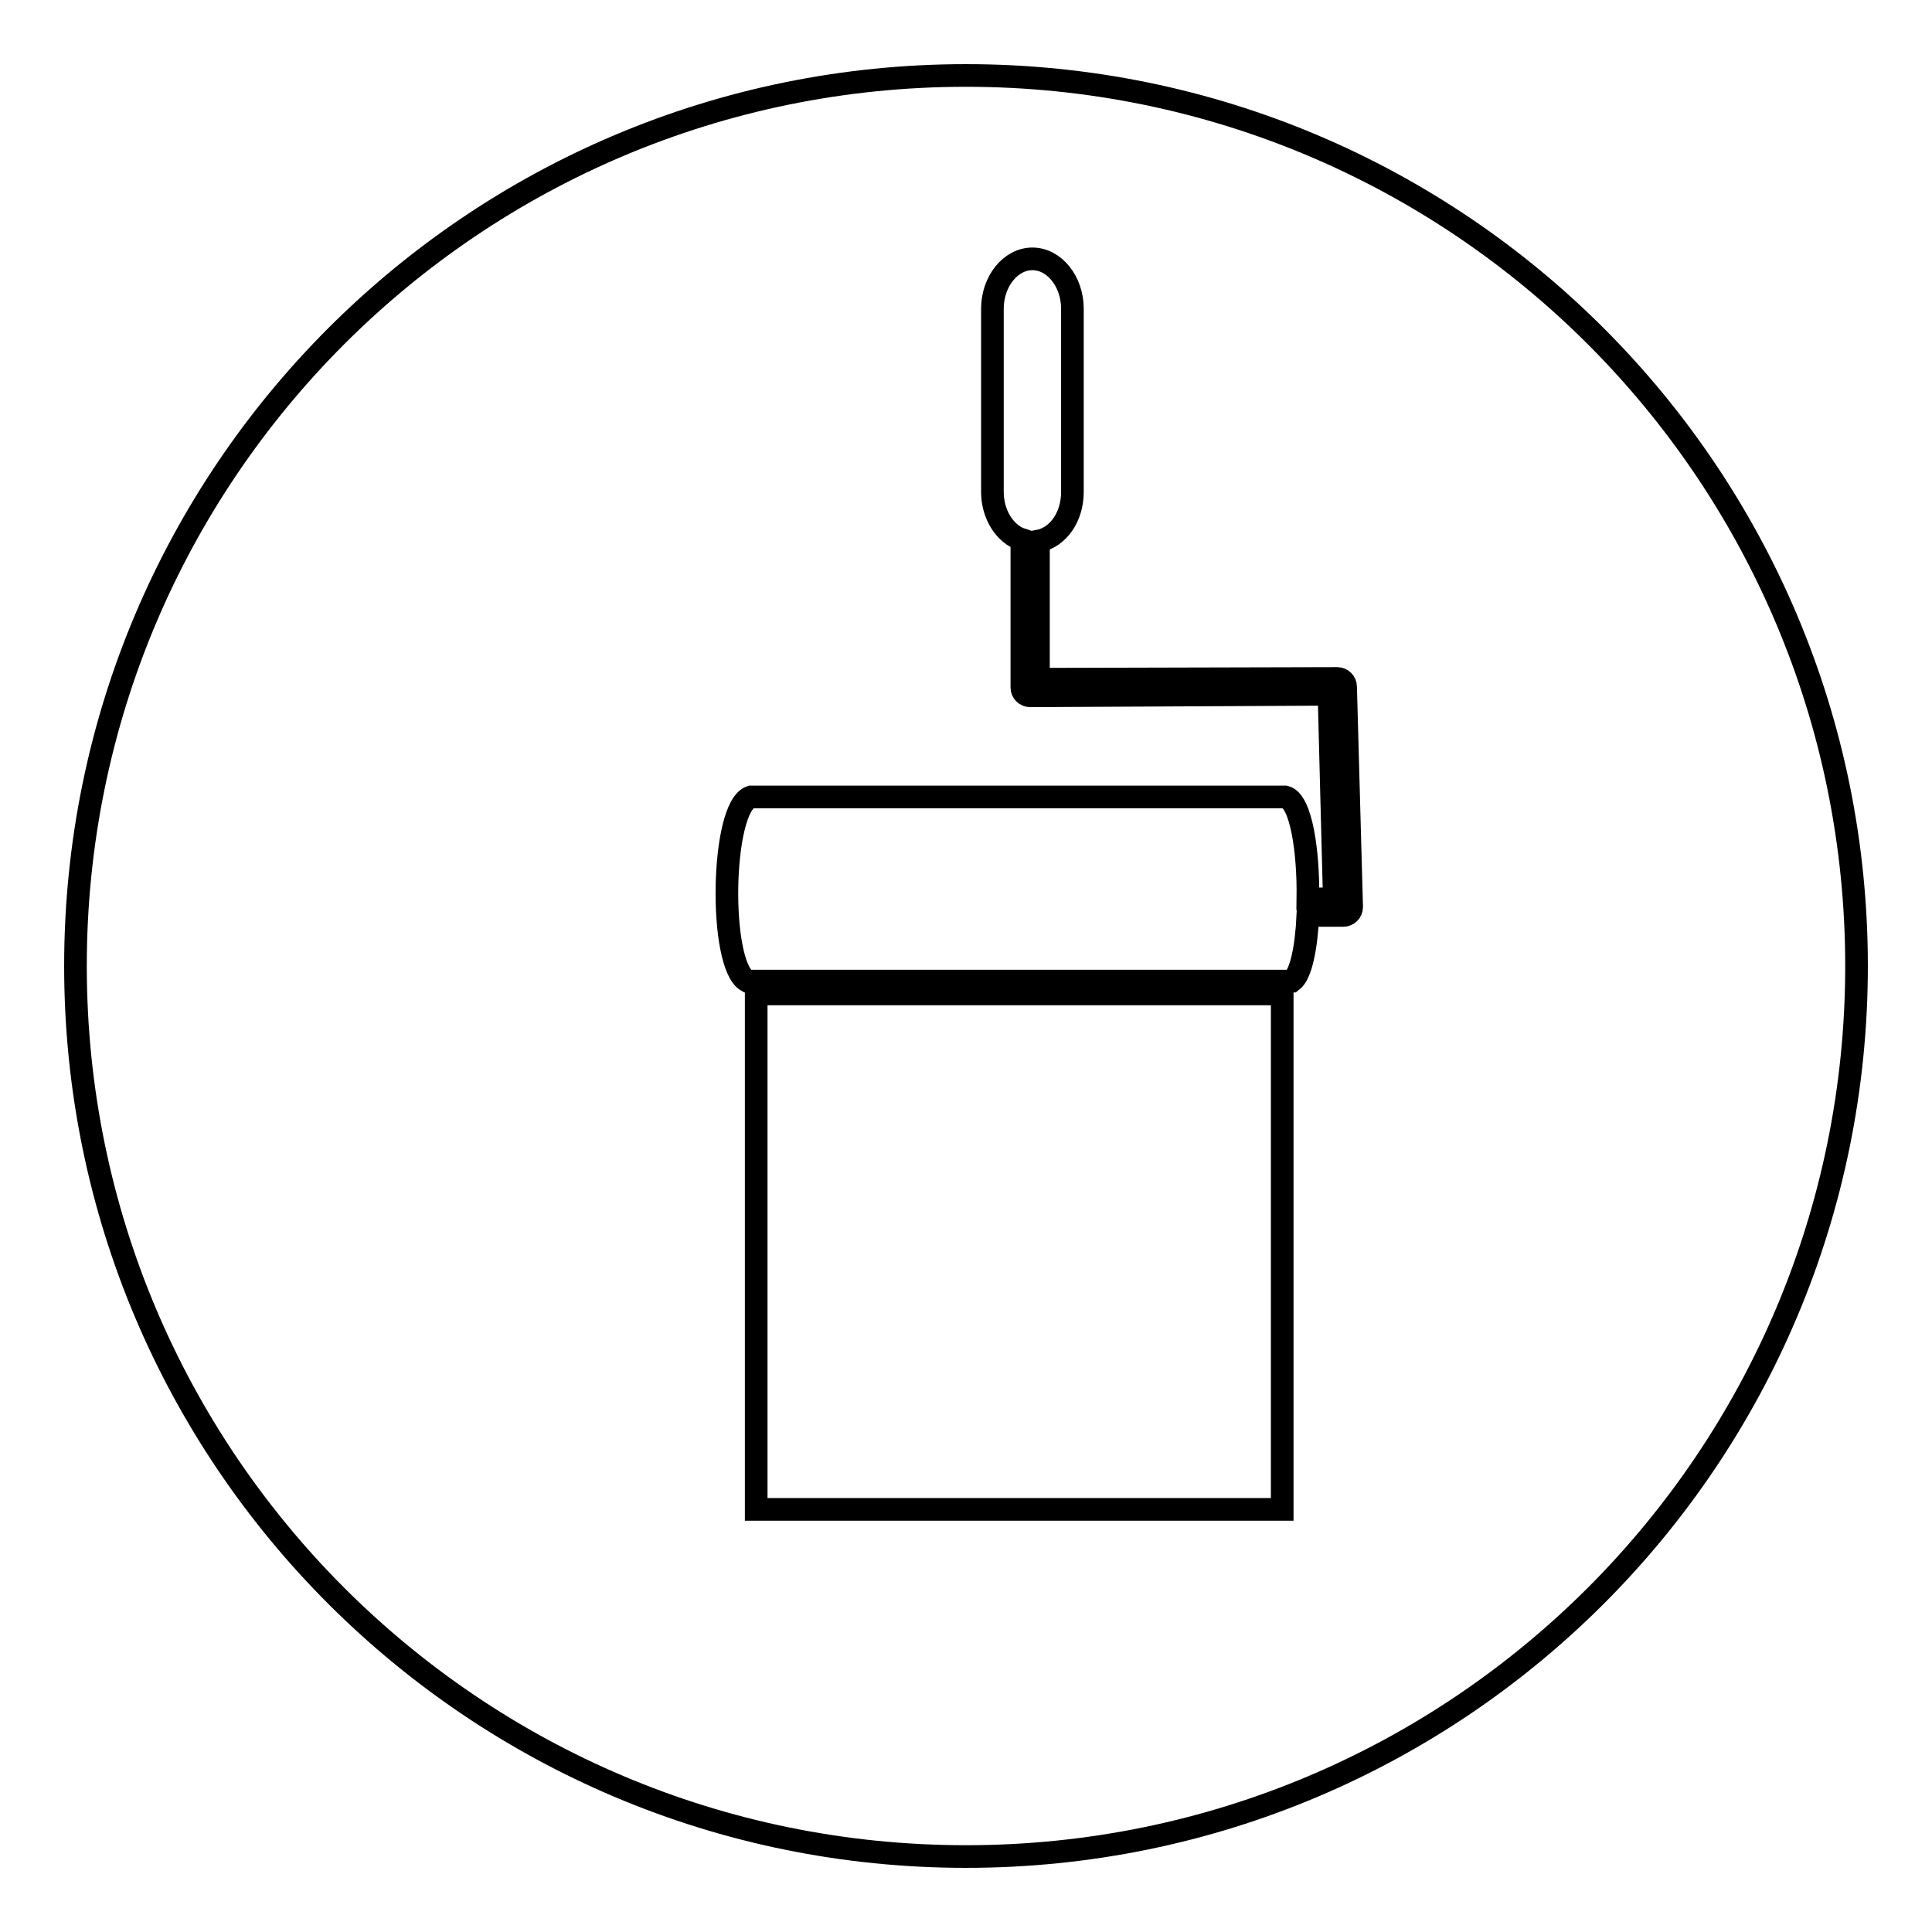
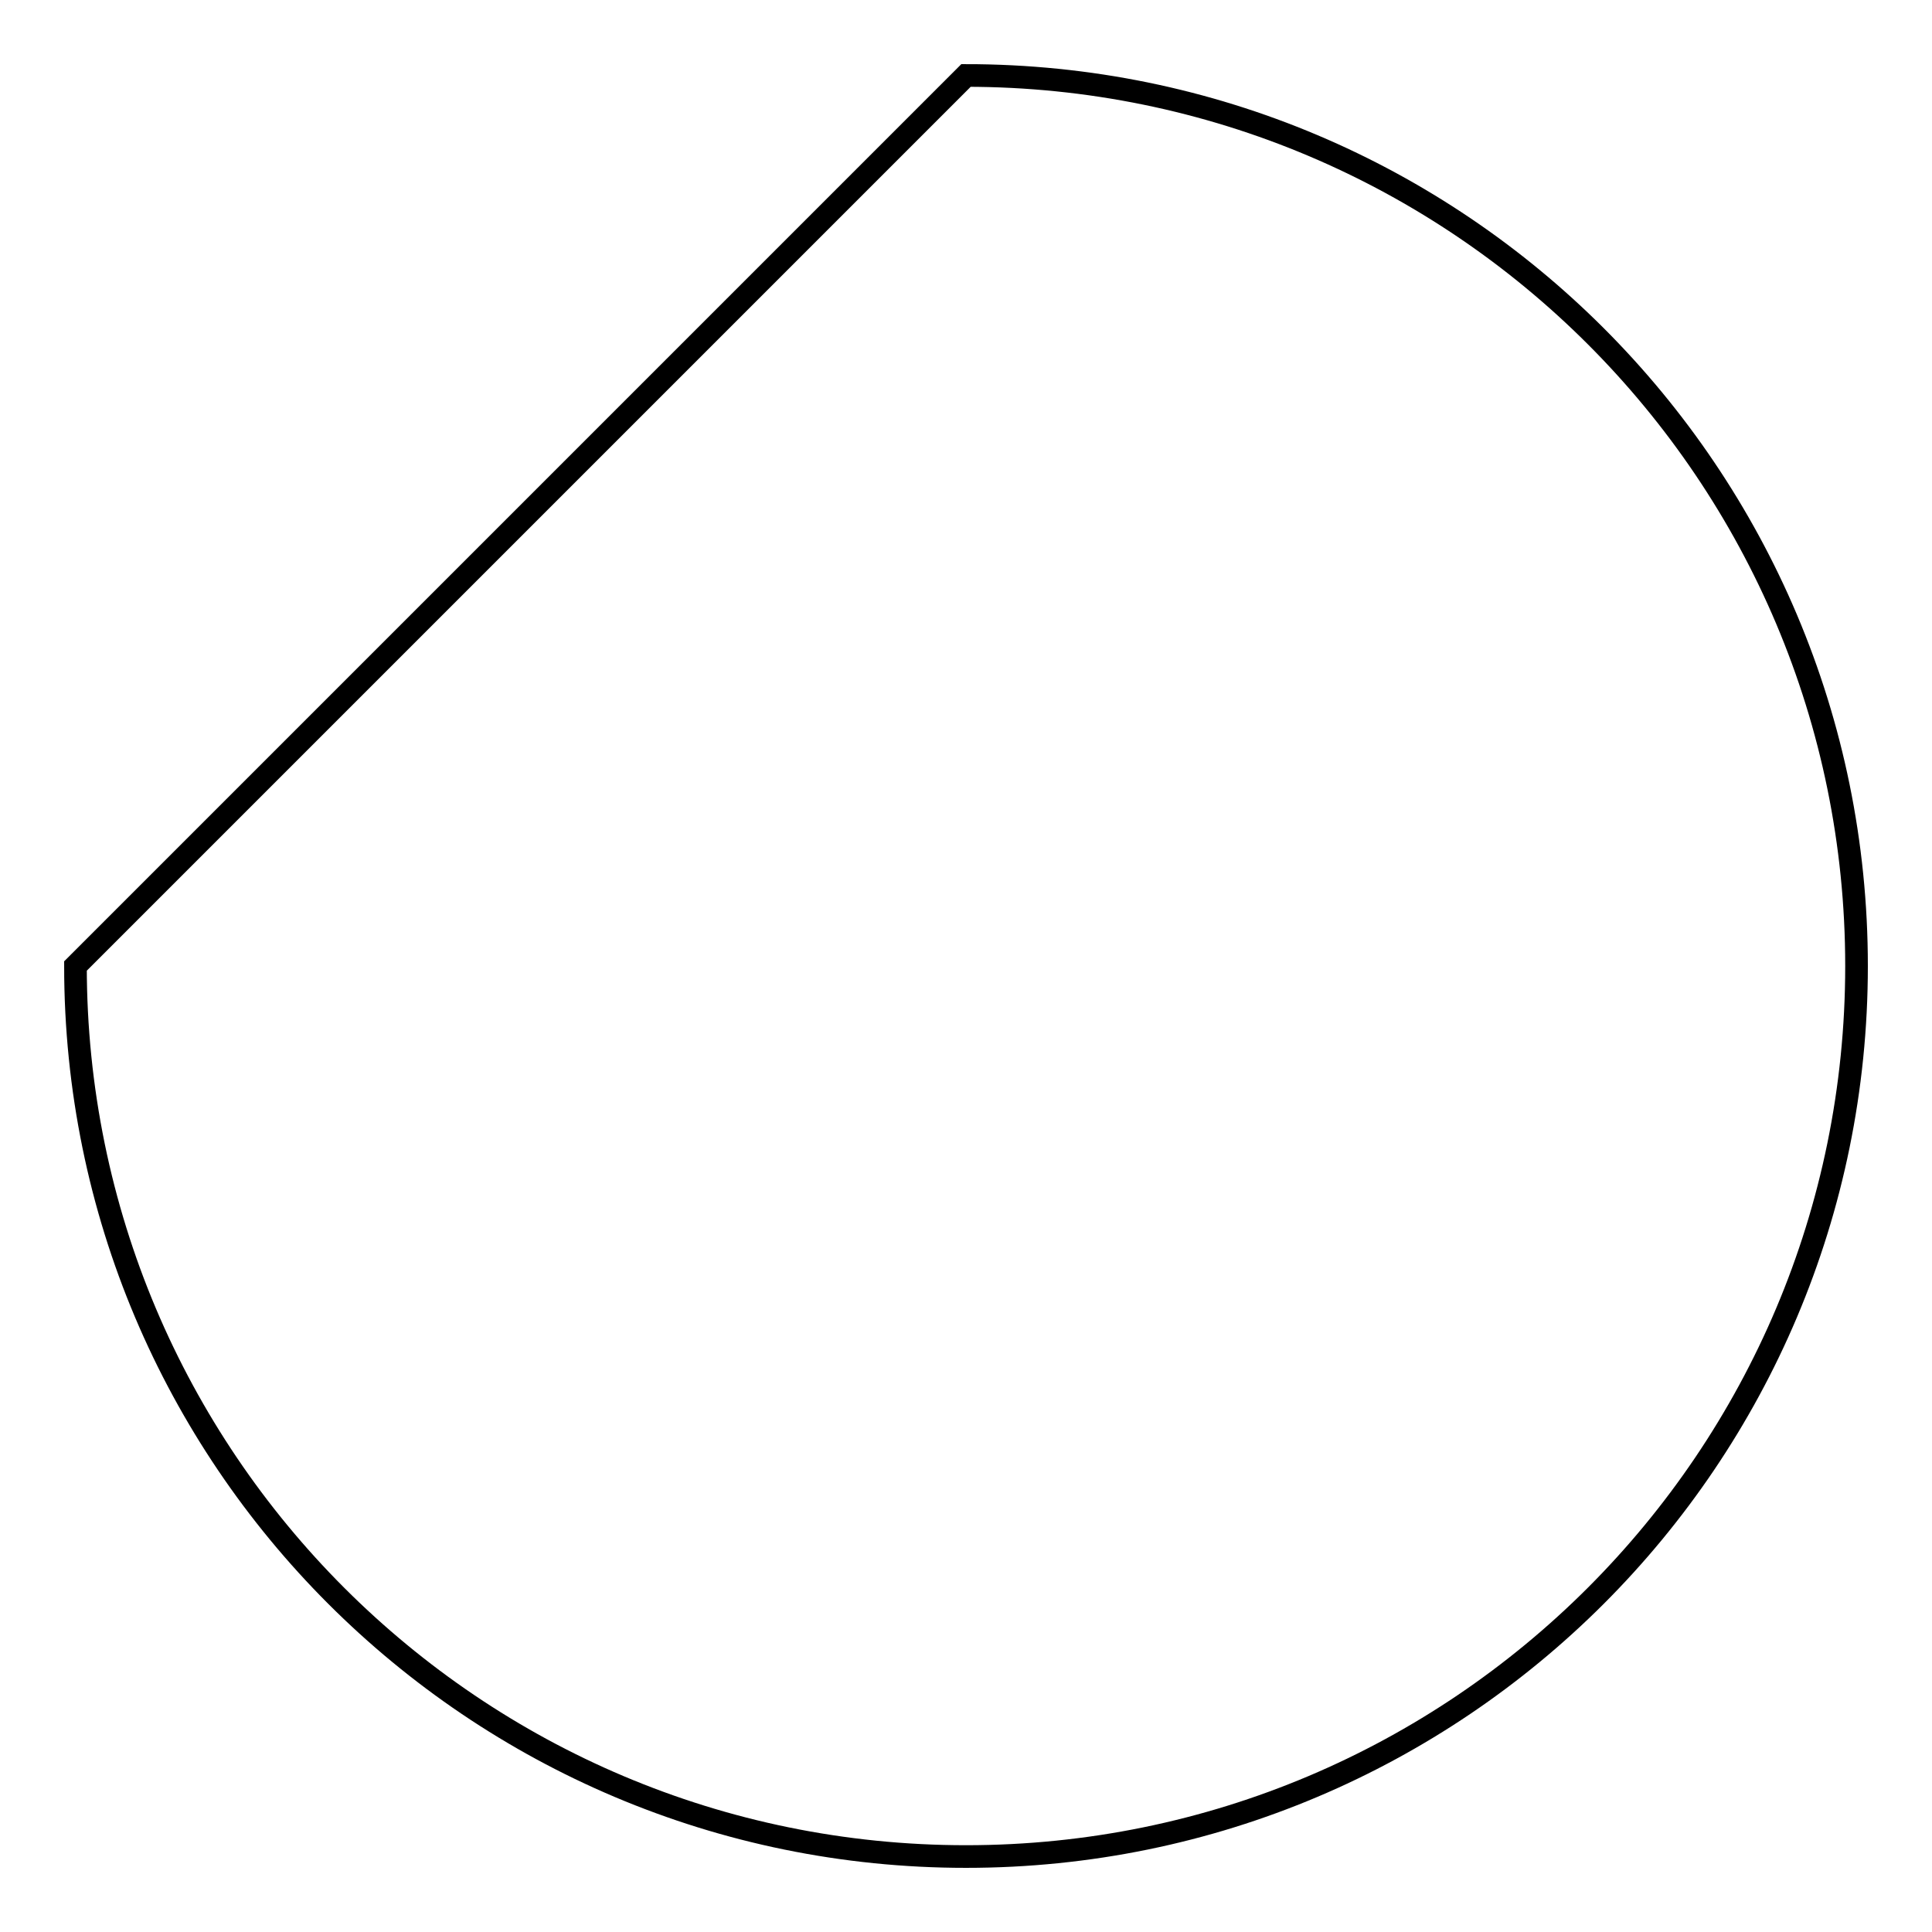
<svg xmlns="http://www.w3.org/2000/svg" version="1.1" x="0px" y="0px" viewBox="0 0 256 256" enable-background="new 0 0 256 256" xml:space="preserve">
  <g>
    <g>
-       <path stroke-width="3" fill-opacity="0" stroke="#000000" d="M10,128c0,65.2,52.8,118,118,118c65.2,0,118-52.8,118-118c0-65.2-52.8-118-118-118C62.8,10,10,62.8,10,128z" />
-       <path stroke-width="3" fill-opacity="0" stroke="#000000" d="M99,130h72.2c1.2-0.9,1.9-4.5,2.1-8.7h4.7c0.6,0,1.1-0.5,1.1-1.1v-0.1l-0.8-29.1c0-0.6-0.5-1.1-1.1-1.1h0l0,0l0,0L137.6,90V71.7c2.6-0.5,4.5-3.2,4.5-6.5V40.9c0-3.6-2.4-6.6-5.3-6.6l0,0c-2.9,0-5.3,3-5.3,6.6v24.3c0,3,1.7,5.6,3.9,6.3v19.6l0,0l0,0c0,0.6,0.5,1.1,1.1,1.1l39.6-0.2l0.7,27.1h-3.5c0.1-6.3-0.9-13-3-13.5c-23.6,0-47.2,0-70.8,0C95.5,106.9,95.2,127.9,99,130L99,130z M169.9,131.7h-69.7V200h69.7V131.7z" />
+       <path stroke-width="3" fill-opacity="0" stroke="#000000" d="M10,128c0,65.2,52.8,118,118,118c65.2,0,118-52.8,118-118c0-65.2-52.8-118-118-118z" />
    </g>
  </g>
</svg>